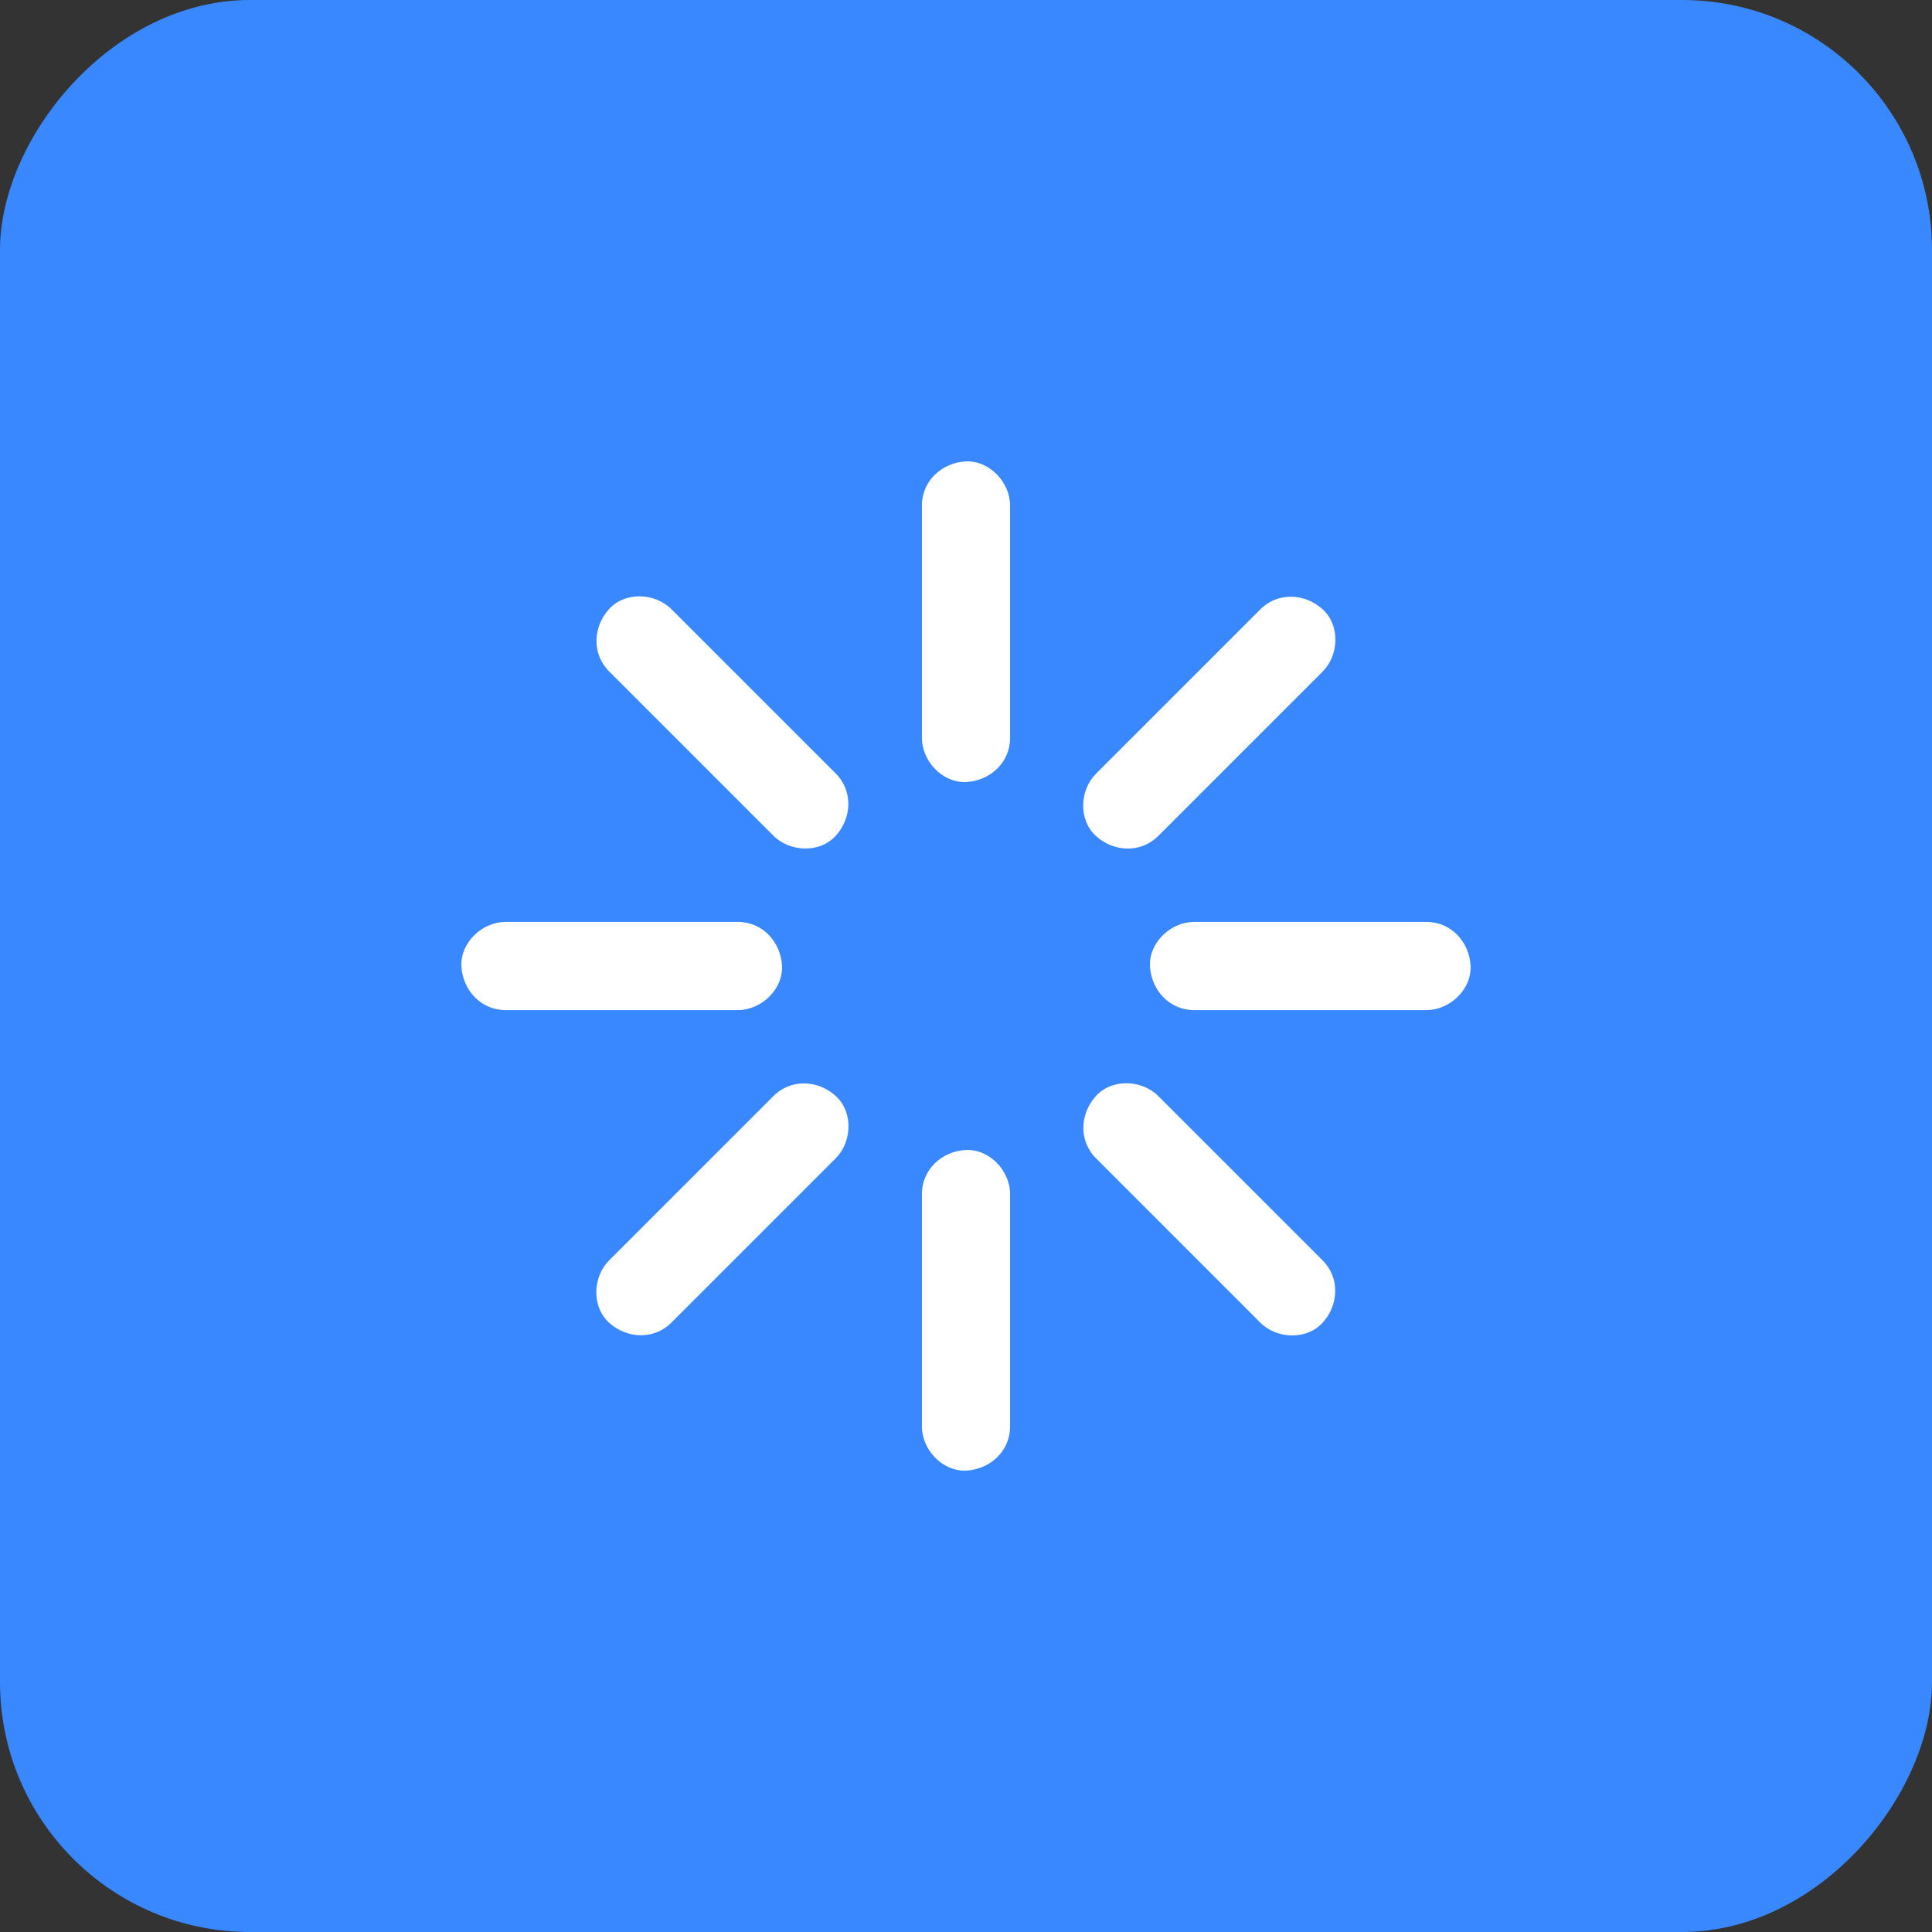
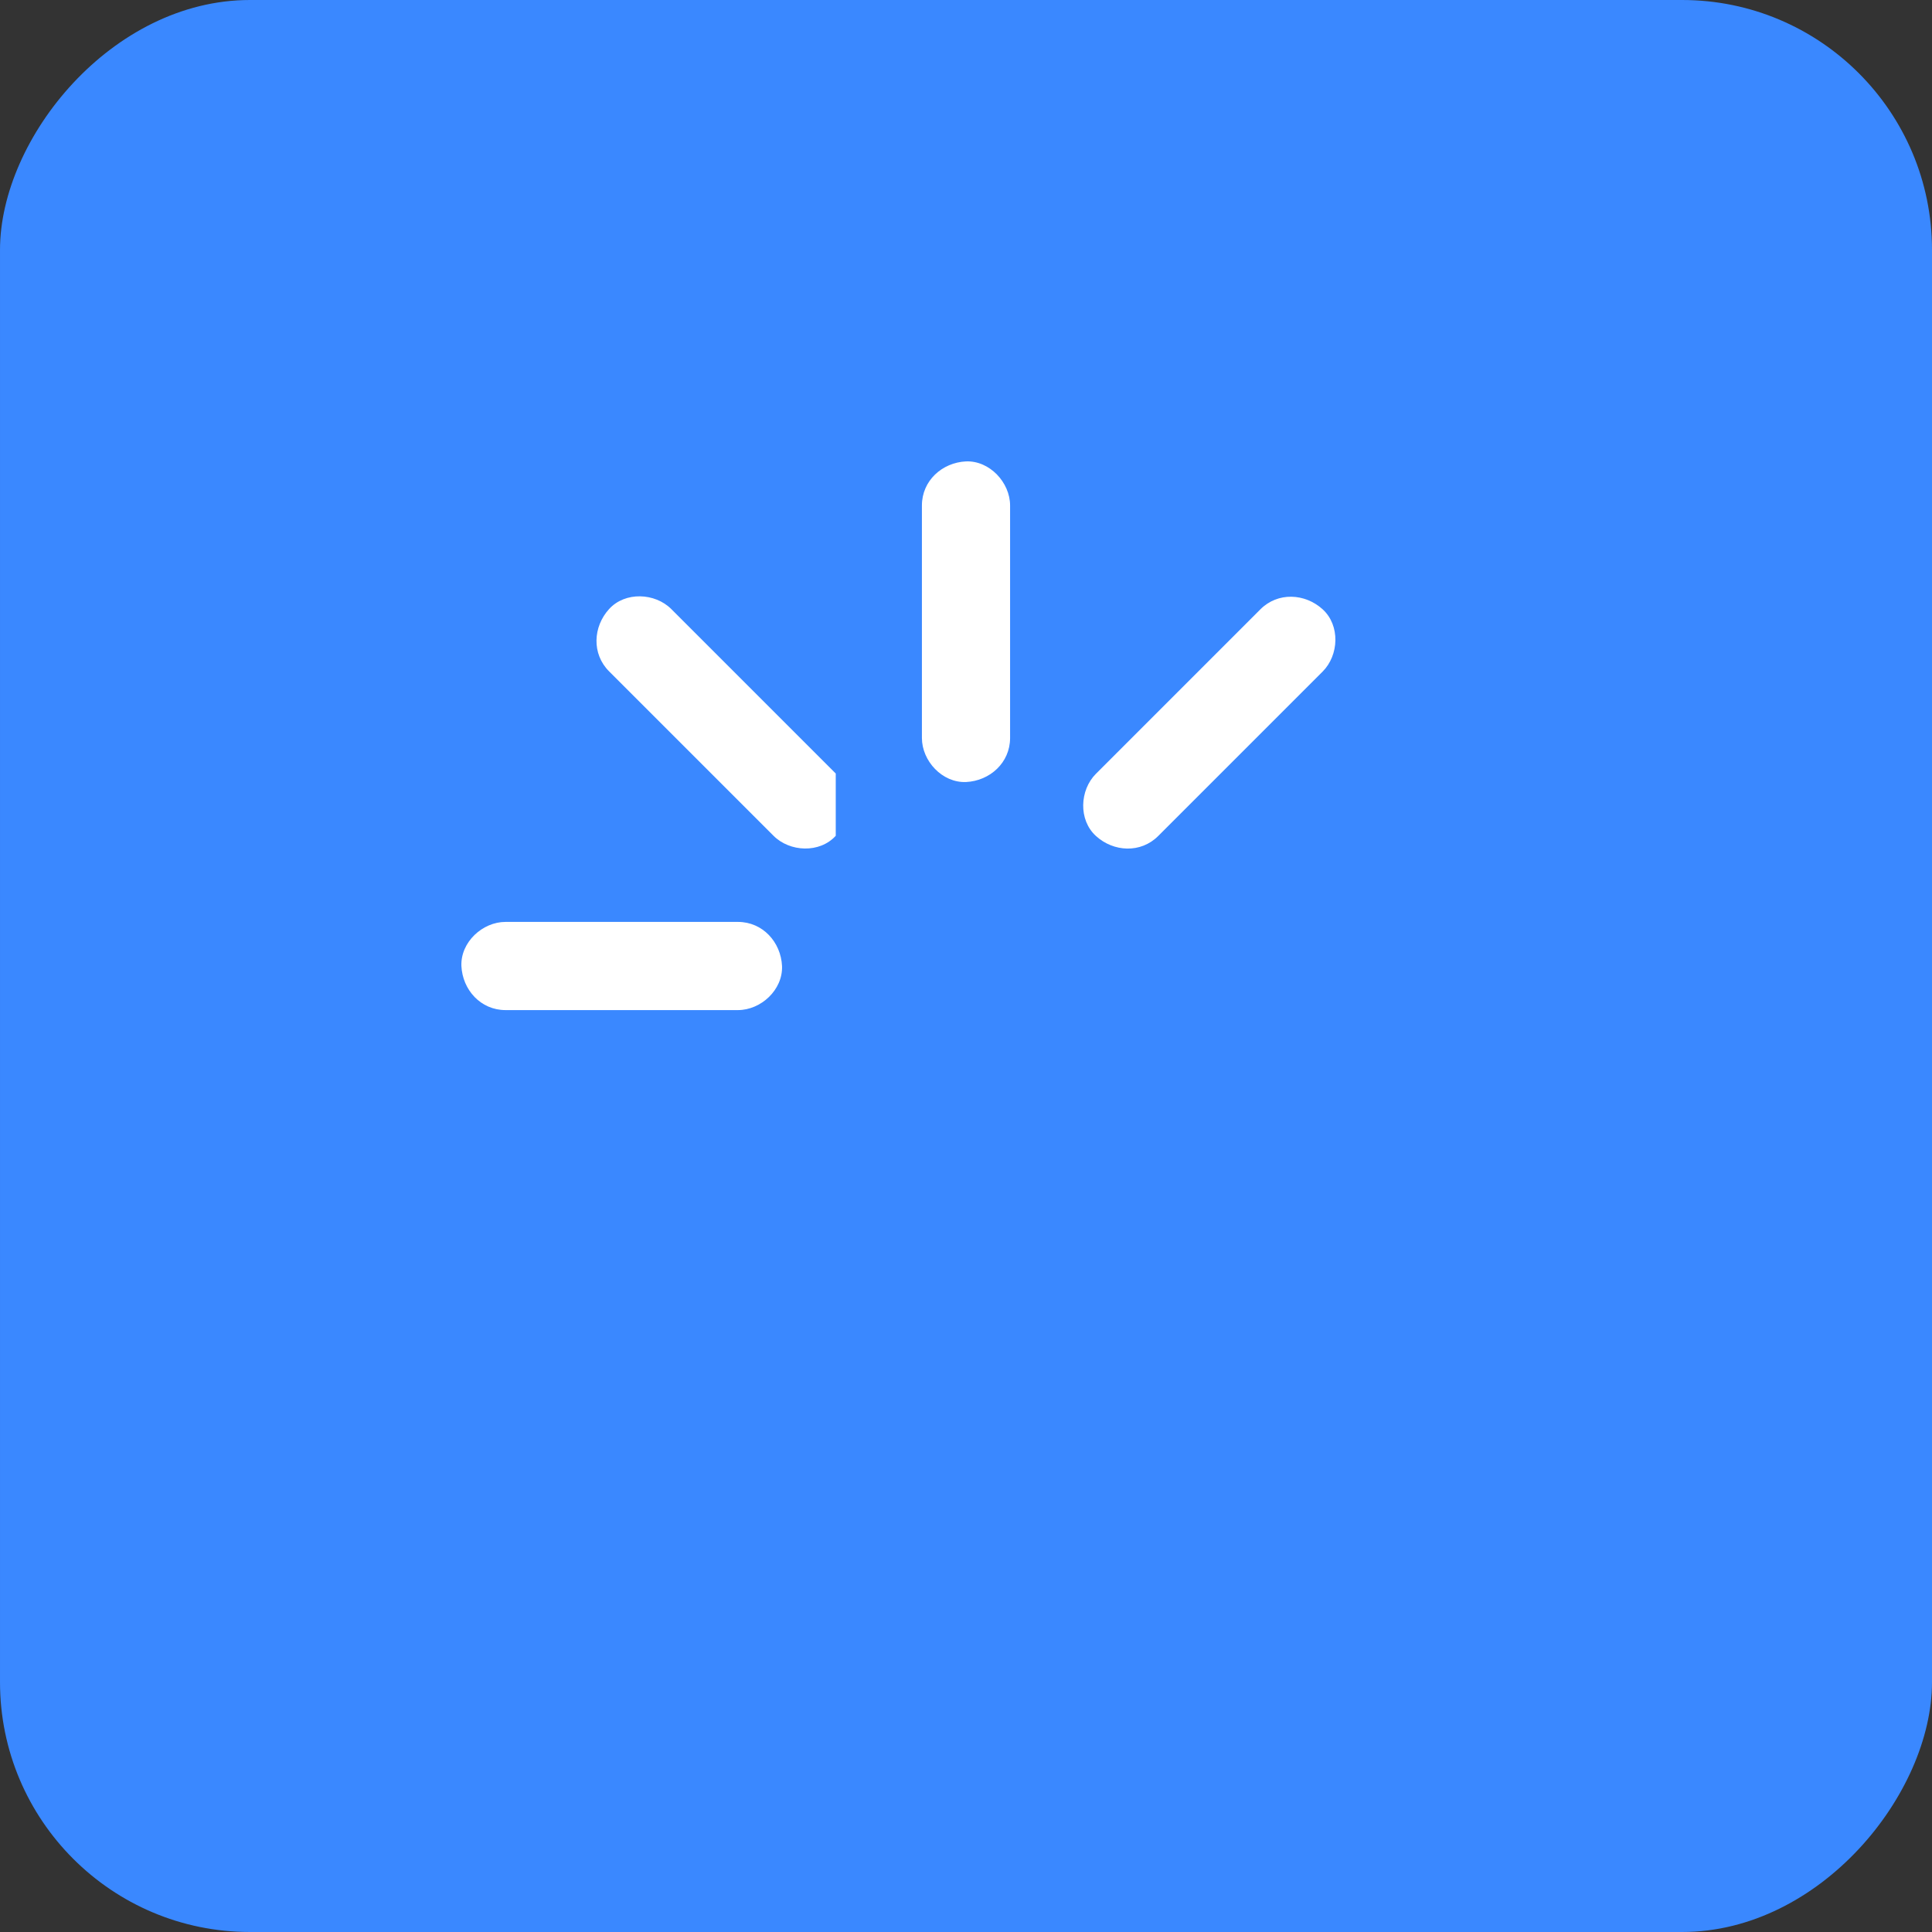
<svg xmlns="http://www.w3.org/2000/svg" width="67" height="67" viewBox="0 0 67 67" fill="none">
  <rect x="0" y="0" width="67" height="67" fill="#333333" stroke="none" />
  <rect width="67" height="67" rx="8.667" transform="matrix(-1 0 0 1 67 0)" fill="#3A88FF" />
  <path d="M31.971 17.53V25.591C31.971 26.387 32.672 27.152 33.5 27.12C34.328 27.08 35.029 26.451 35.029 25.591V17.53C35.029 16.734 34.32 15.969 33.5 16.001C32.672 16.041 31.971 16.67 31.971 17.53Z" fill="white" />
-   <path d="M31.971 41.409V49.47C31.971 50.266 32.672 51.031 33.5 50.999C34.328 50.959 35.029 50.33 35.029 49.47V41.409C35.029 40.613 34.328 39.848 33.5 39.88C32.672 39.92 31.971 40.549 31.971 41.409Z" fill="white" />
-   <path d="M49.47 31.971H41.409C40.613 31.971 39.848 32.672 39.88 33.5C39.92 34.328 40.549 35.029 41.409 35.029H49.47C50.266 35.029 51.031 34.328 50.999 33.5C50.959 32.672 50.33 31.971 49.47 31.971Z" fill="white" />
  <path d="M25.591 31.971H17.53C16.734 31.971 15.969 32.672 16.001 33.5C16.041 34.328 16.67 35.029 17.53 35.029H25.591C26.387 35.029 27.152 34.328 27.12 33.5C27.08 32.672 26.451 31.971 25.591 31.971Z" fill="white" />
  <path d="M43.71 21.13L38.716 26.124C38.477 26.363 38.246 26.594 38.007 26.833C37.441 27.399 37.393 28.434 38.007 28.992C38.62 29.549 39.56 29.597 40.165 28.992L45.159 23.998C45.398 23.759 45.629 23.528 45.868 23.289C46.434 22.723 46.481 21.688 45.868 21.13C45.255 20.573 44.315 20.525 43.71 21.13Z" fill="white" />
-   <path d="M26.825 38.008L21.831 43.002C21.592 43.241 21.361 43.472 21.122 43.711C20.556 44.277 20.509 45.312 21.122 45.87C21.735 46.427 22.675 46.475 23.28 45.87L28.274 40.876C28.513 40.637 28.744 40.406 28.983 40.167C29.549 39.601 29.597 38.566 28.983 38.008C28.37 37.451 27.43 37.403 26.825 38.008Z" fill="white" />
-   <path d="M45.868 43.711L40.874 38.717C40.635 38.478 40.404 38.247 40.165 38.008C39.6 37.443 38.564 37.395 38.007 38.008C37.449 38.621 37.401 39.561 38.007 40.167L43.001 45.161L43.709 45.87C44.275 46.435 45.31 46.483 45.868 45.87C46.426 45.256 46.473 44.316 45.868 43.711Z" fill="white" />
-   <path d="M28.983 26.825L23.989 21.831C23.75 21.592 23.519 21.361 23.28 21.122C22.715 20.557 21.679 20.509 21.122 21.122C20.564 21.736 20.517 22.676 21.122 23.281L26.116 28.275L26.825 28.984C27.39 29.549 28.426 29.597 28.983 28.984C29.541 28.37 29.589 27.431 28.983 26.825Z" fill="white" />
+   <path d="M28.983 26.825L23.989 21.831C23.75 21.592 23.519 21.361 23.28 21.122C22.715 20.557 21.679 20.509 21.122 21.122C20.564 21.736 20.517 22.676 21.122 23.281L26.116 28.275L26.825 28.984C27.39 29.549 28.426 29.597 28.983 28.984Z" fill="white" />
</svg>